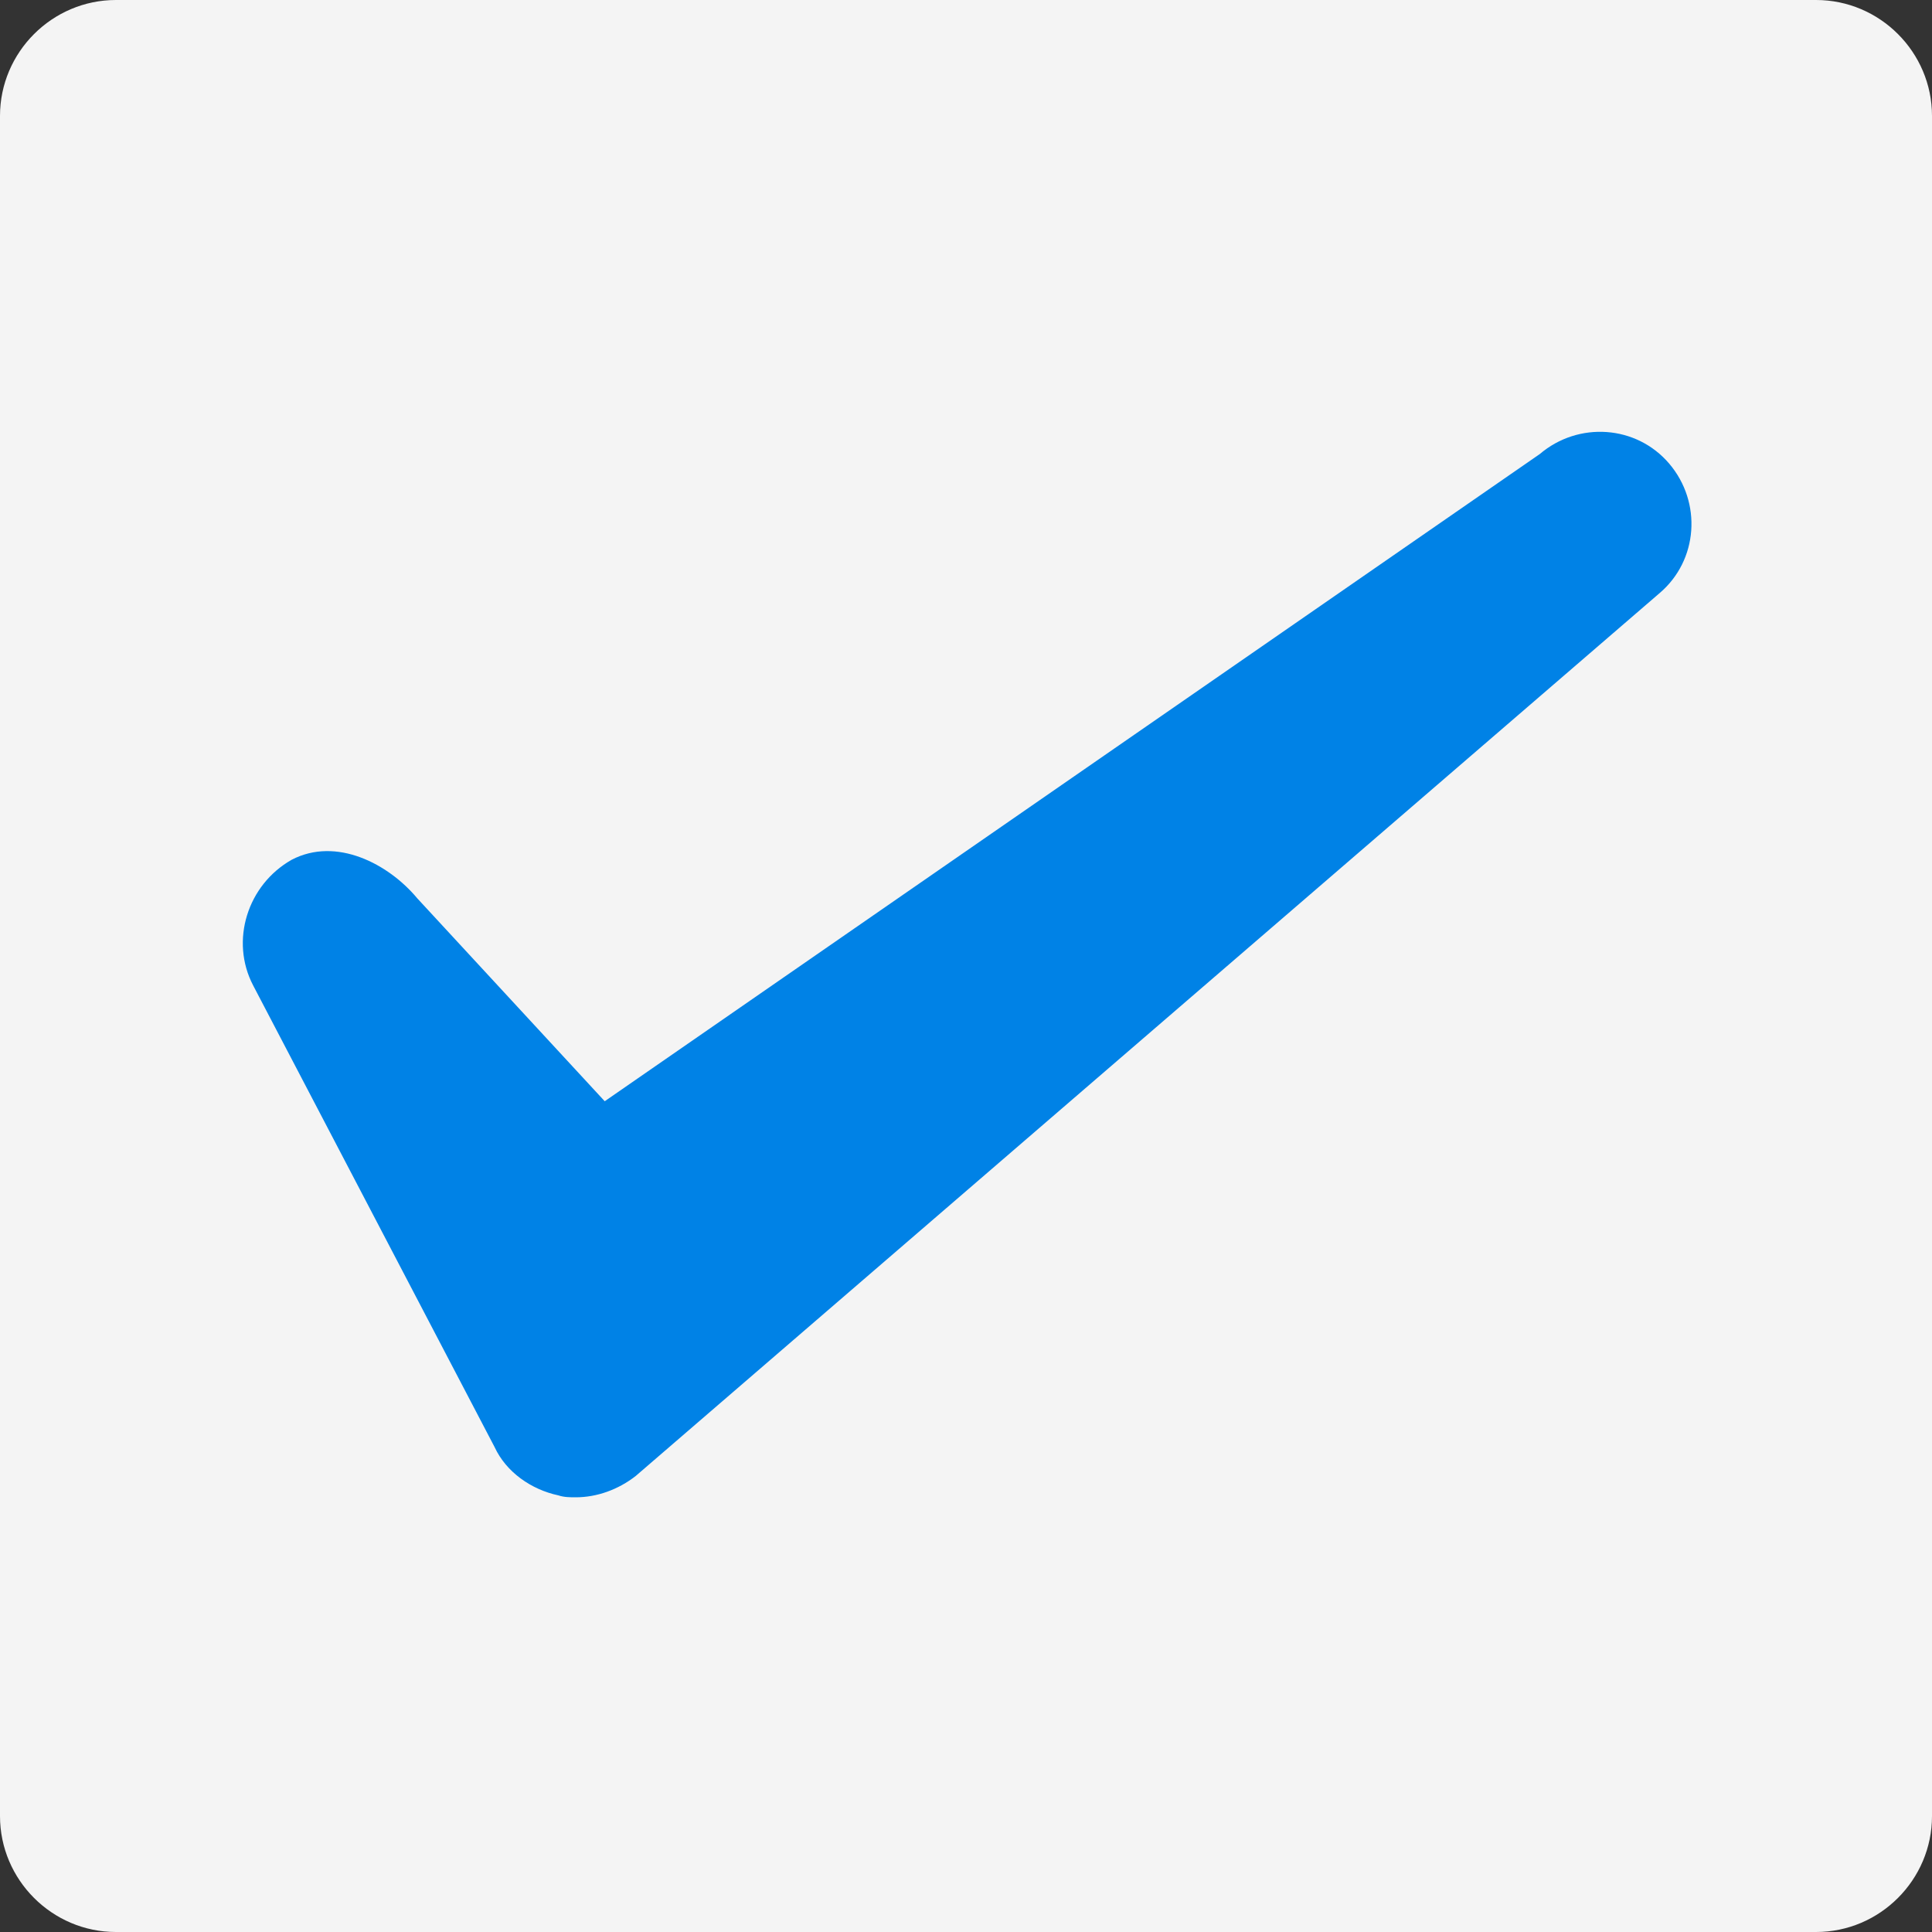
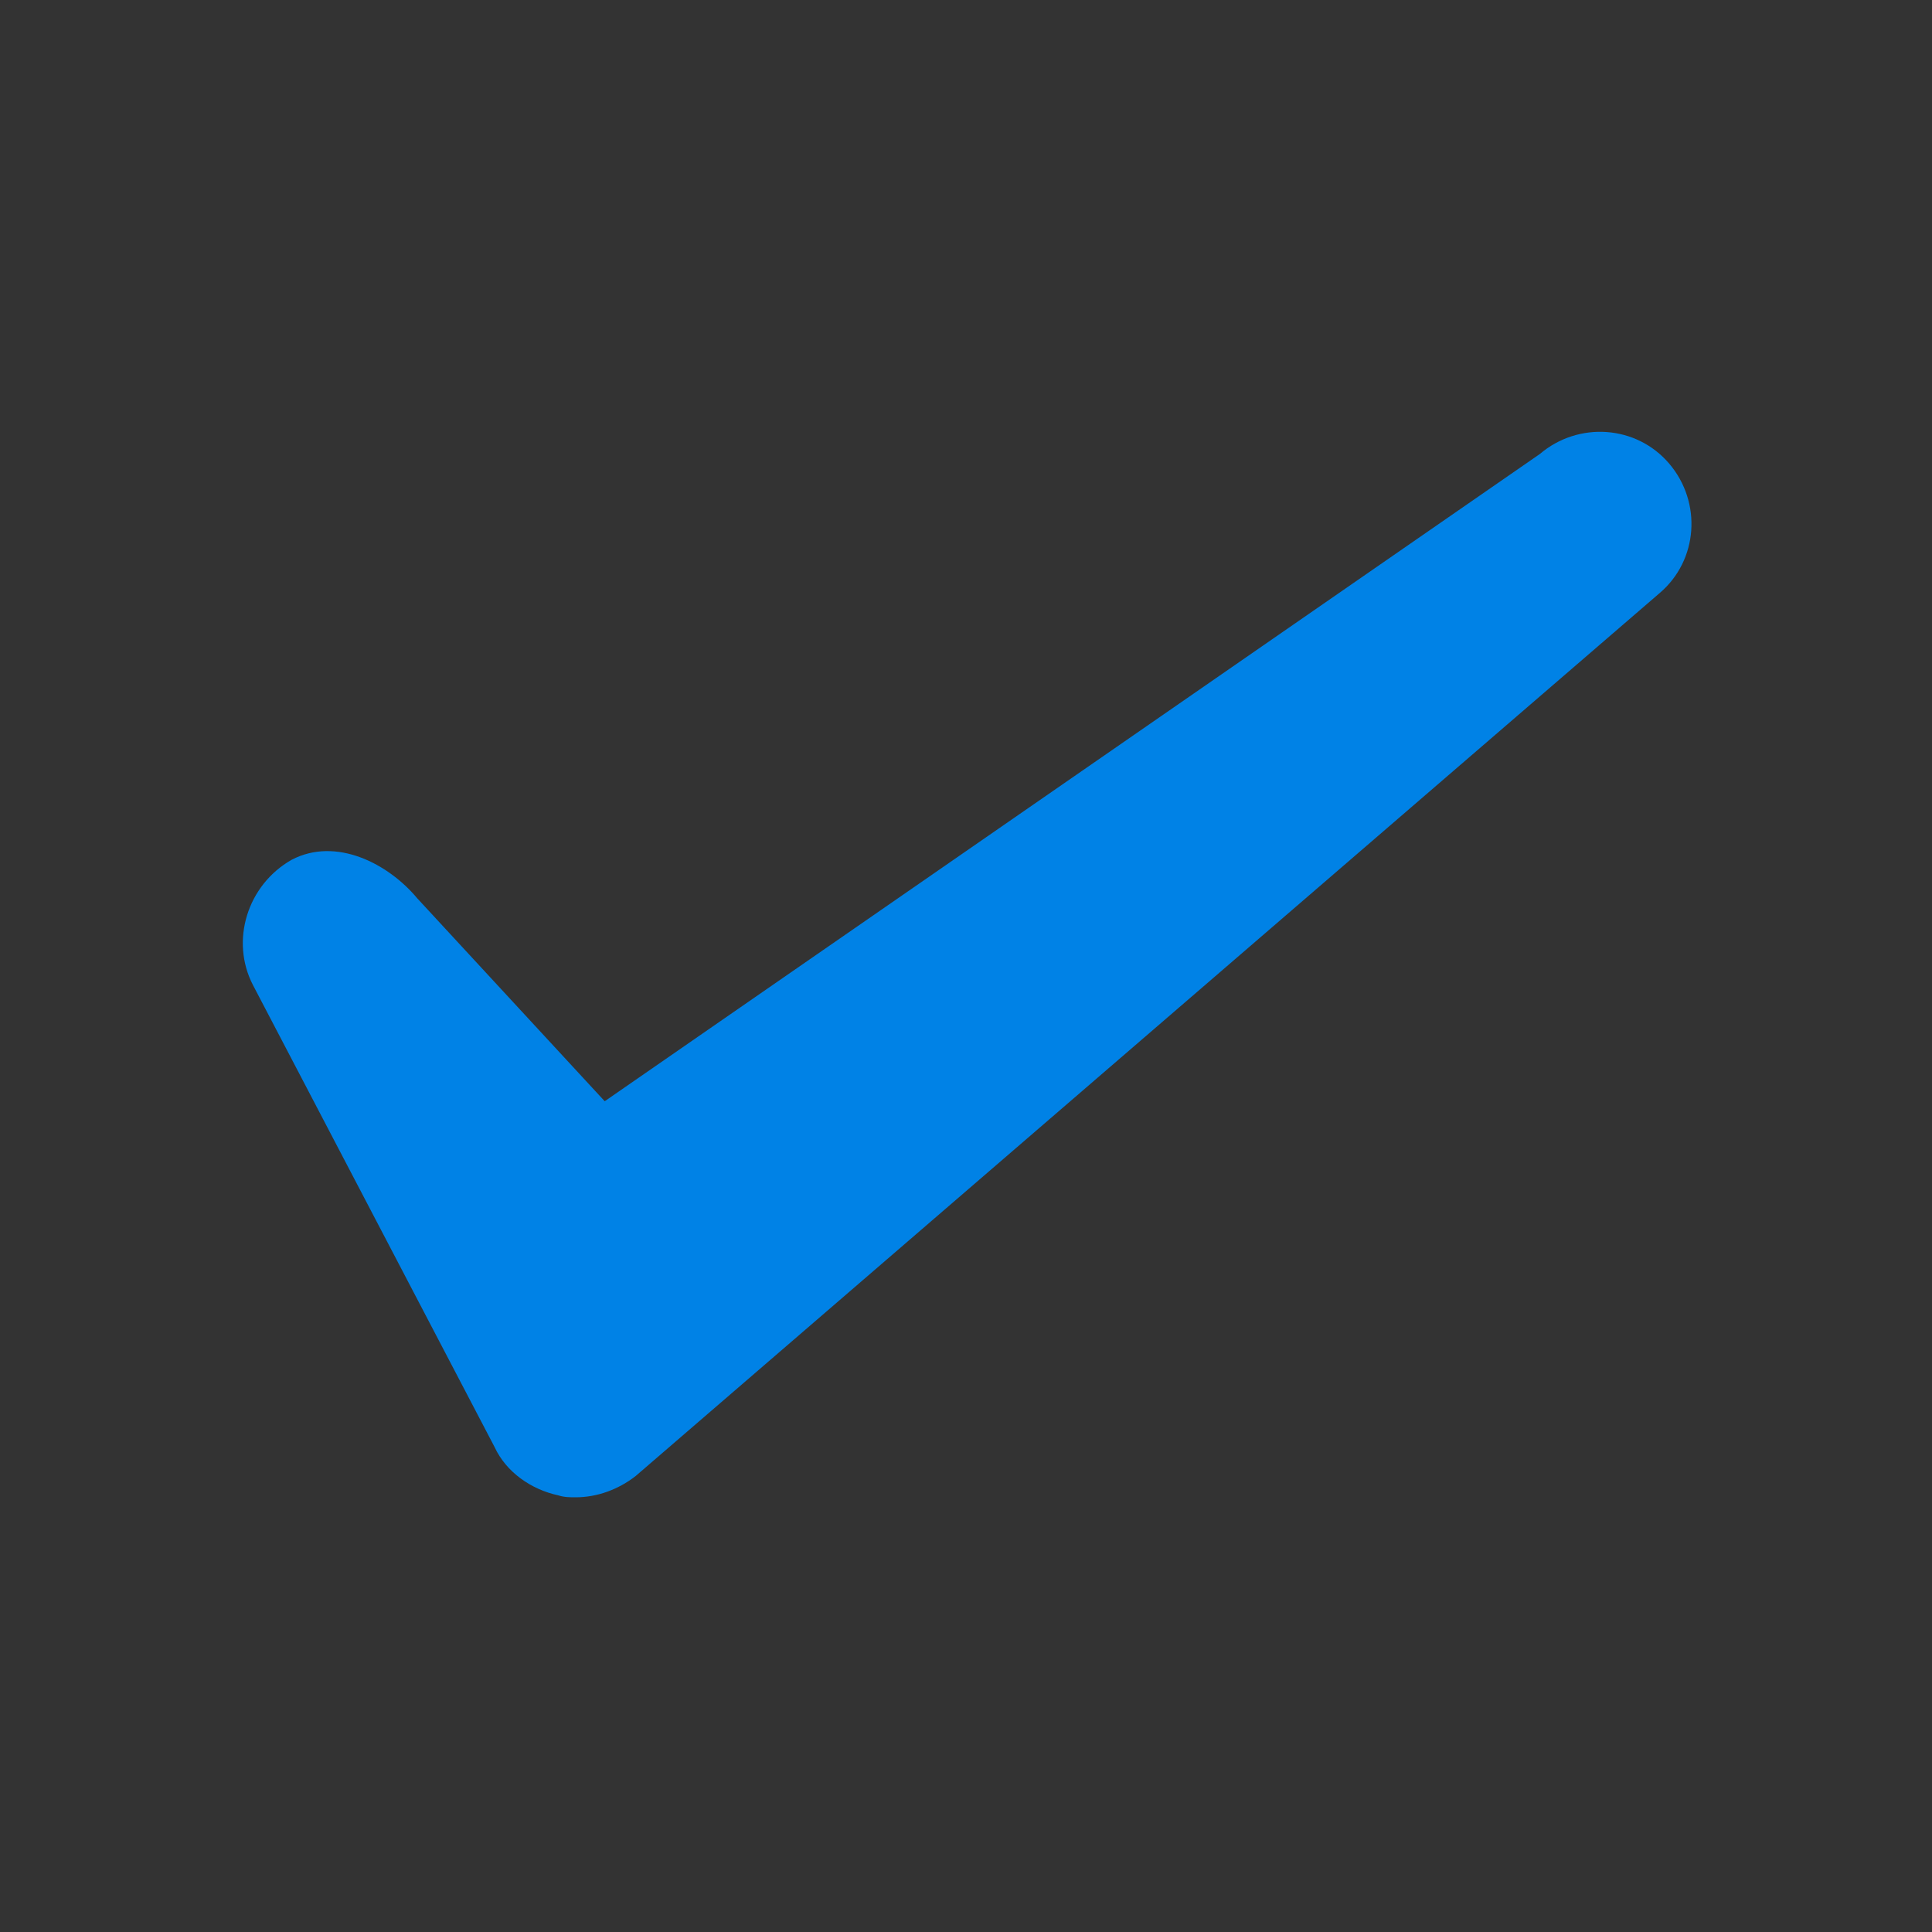
<svg xmlns="http://www.w3.org/2000/svg" version="1.1" id="レイヤー_1" x="0px" y="0px" viewBox="0 0 100 100" style="enable-background:new 0 0 100 100;" xml:space="preserve">
  <rect x="0" y="0" width="100" height="100" fill="#333333" stroke="none" />
  <style type="text/css">
	.st0{fill:#F4F4F4;}
	.st1{fill:#0082E6;}
</style>
  <title>e-reverse.com</title>
  <g>
-     <path class="st0" d="M100,94c0,3.3-2.7,6-6,6H6c-3.3,0-6-2.7-6-6V6c0-3.3,2.7-6,6-6h88c3.3,0,6,2.7,6,6V94z" />
-   </g>
+     </g>
  <g>
    <path class="st1" d="M29.8,77.5c-0.3,0-0.6,0-0.9-0.1c-1.4-0.3-2.7-1.2-3.3-2.5L13.1,51c-1.2-2.3-0.3-5.2,2-6.5   c2.3-1.2,5,0.2,6.5,2L31.3,57l48.4-33.5c2-1.7,5-1.5,6.7,0.5s1.5,5-0.5,6.7l-53,45.7C32,77.1,30.9,77.5,29.8,77.5z" />
  </g>
</svg>